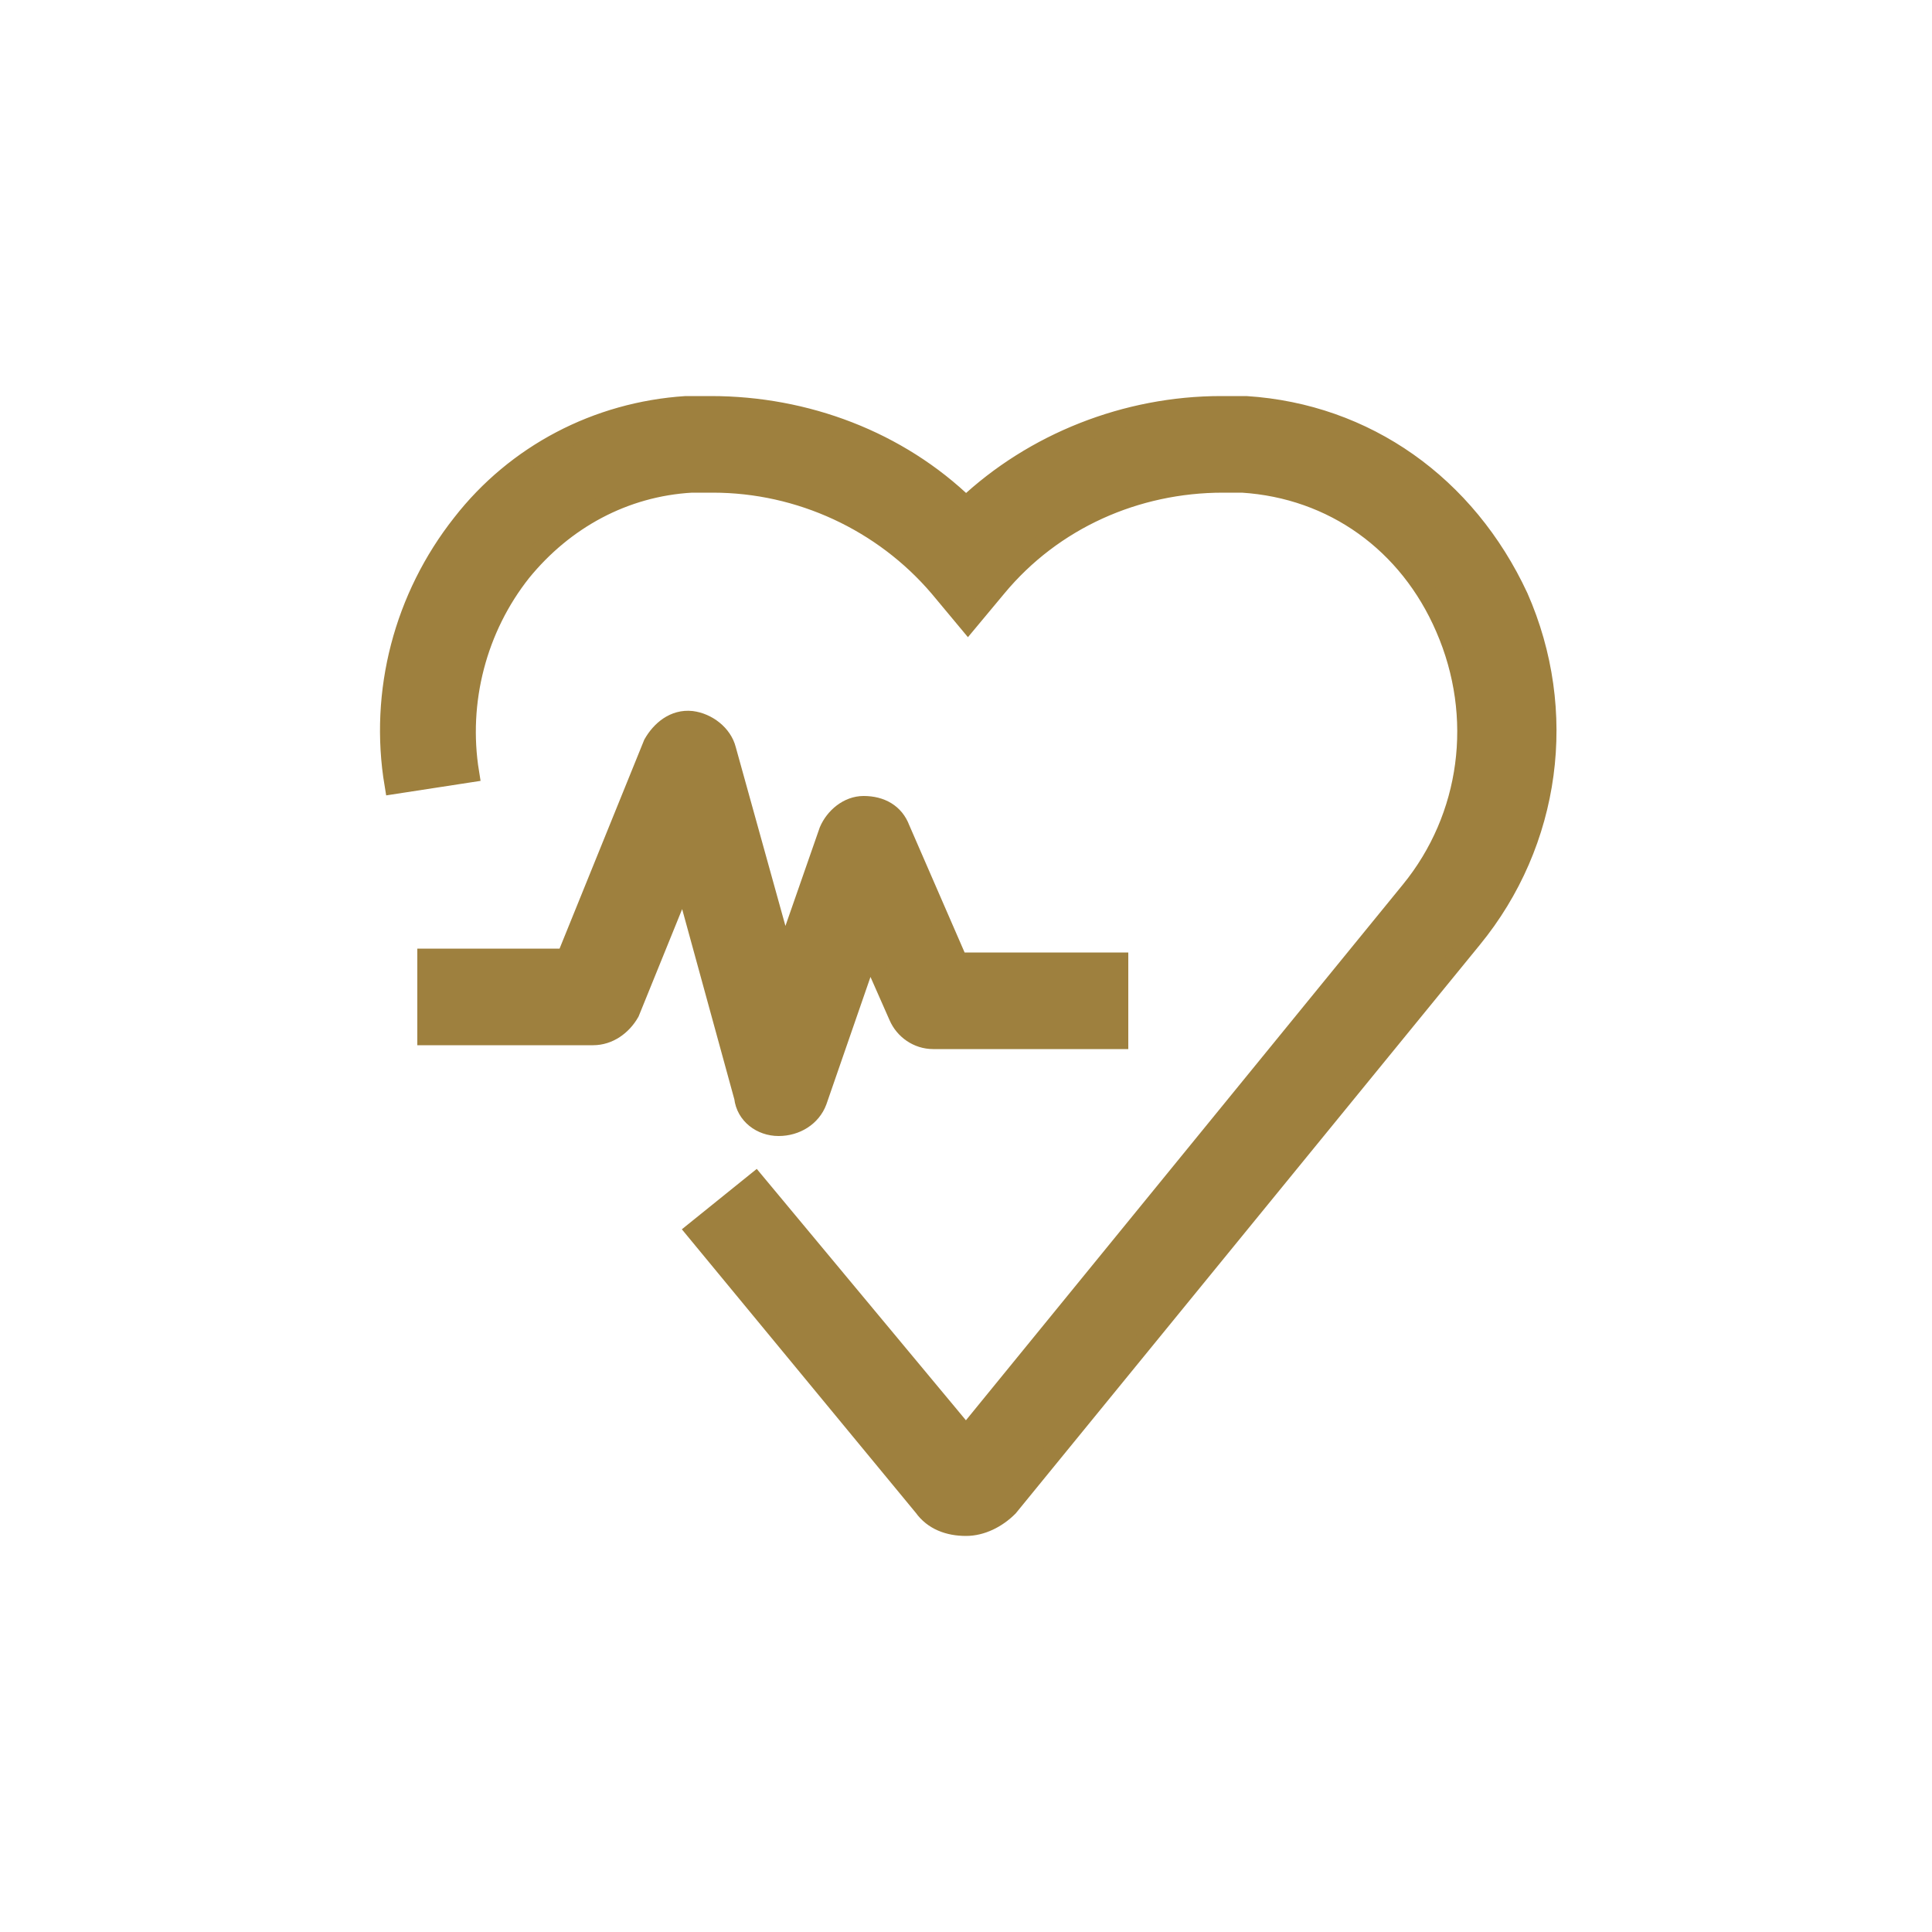
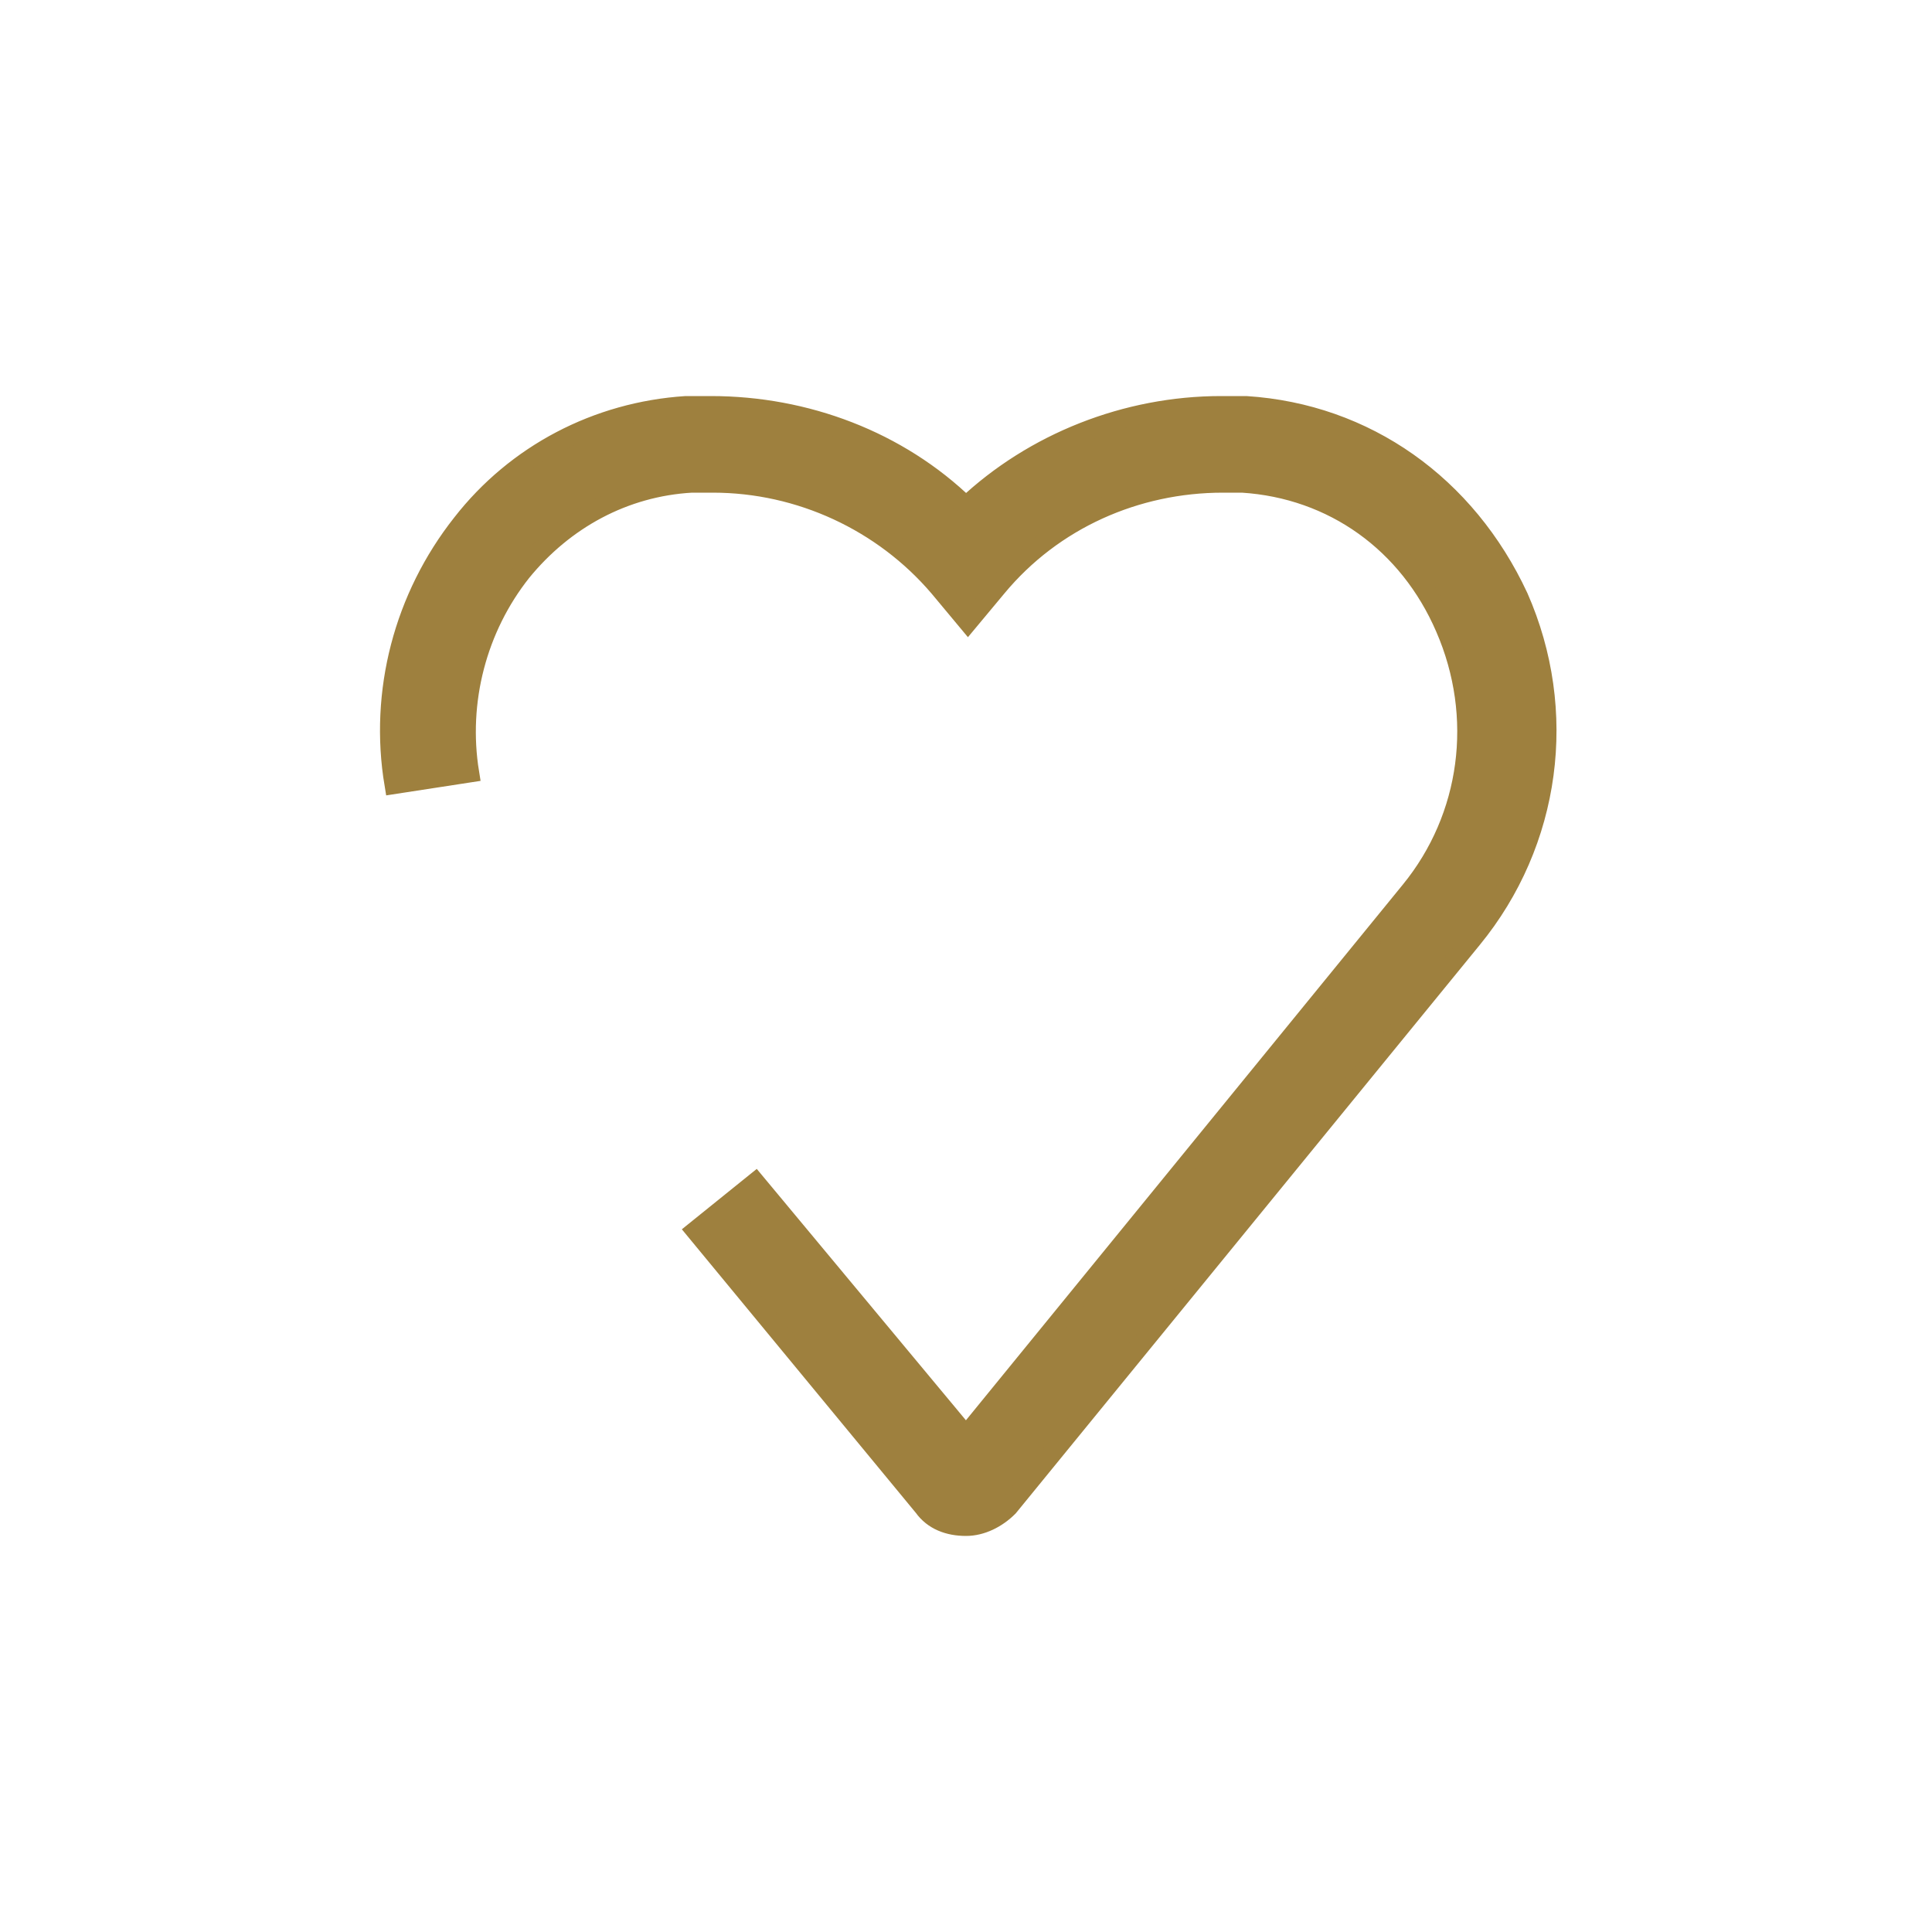
<svg xmlns="http://www.w3.org/2000/svg" xml:space="preserve" width="120" height="120" fill="#9E803E" stroke="#9E803E" viewBox="0 0 100 100">
  <path d="M64.5 21h-1.3c-4.9 0-9.7 1.9-13.2 5.2-3.5-3.4-8.3-5.2-13.2-5.2h-1.3c-4.6.3-8.8 2.5-11.6 6.1-3 3.8-4.3 8.7-3.5 13.5l3.9-.6c-.6-3.7.4-7.5 2.7-10.4 2.2-2.7 5.3-4.4 8.8-4.6h1.1c4.5 0 8.8 2 11.7 5.4l1.5 1.8 1.5-1.8c2.9-3.5 7.2-5.4 11.7-5.4h1c4.7.3 8.6 3.1 10.5 7.5 2 4.6 1.3 9.8-1.8 13.6L50 74.3 39.1 61.2 36 63.7 47.8 78c.5.7 1.3 1 2.2 1 .8 0 1.6-.4 2.2-1l24-29.4c4.1-5 5-11.8 2.4-17.7-2.7-5.8-7.9-9.5-14.1-9.9z" />
-   <path d="M40.3 58.3c.9 0 1.7-.5 2-1.3l2.7-7.8 1.5 3.4c.3.7 1 1.2 1.8 1.2h9.6v-4h-8.3l-3-6.9c-.3-.8-1-1.2-1.9-1.2-.8 0-1.5.6-1.8 1.3l-2.3 6.6-3-10.8c-.2-.8-1-1.4-1.8-1.5-.9-.1-1.6.5-2 1.2l-4.5 11.1h-7.2v4h8.6c.8 0 1.5-.5 1.9-1.2l2.8-6.9 3.1 11.3c.1.9.9 1.5 1.8 1.5z" />
</svg>